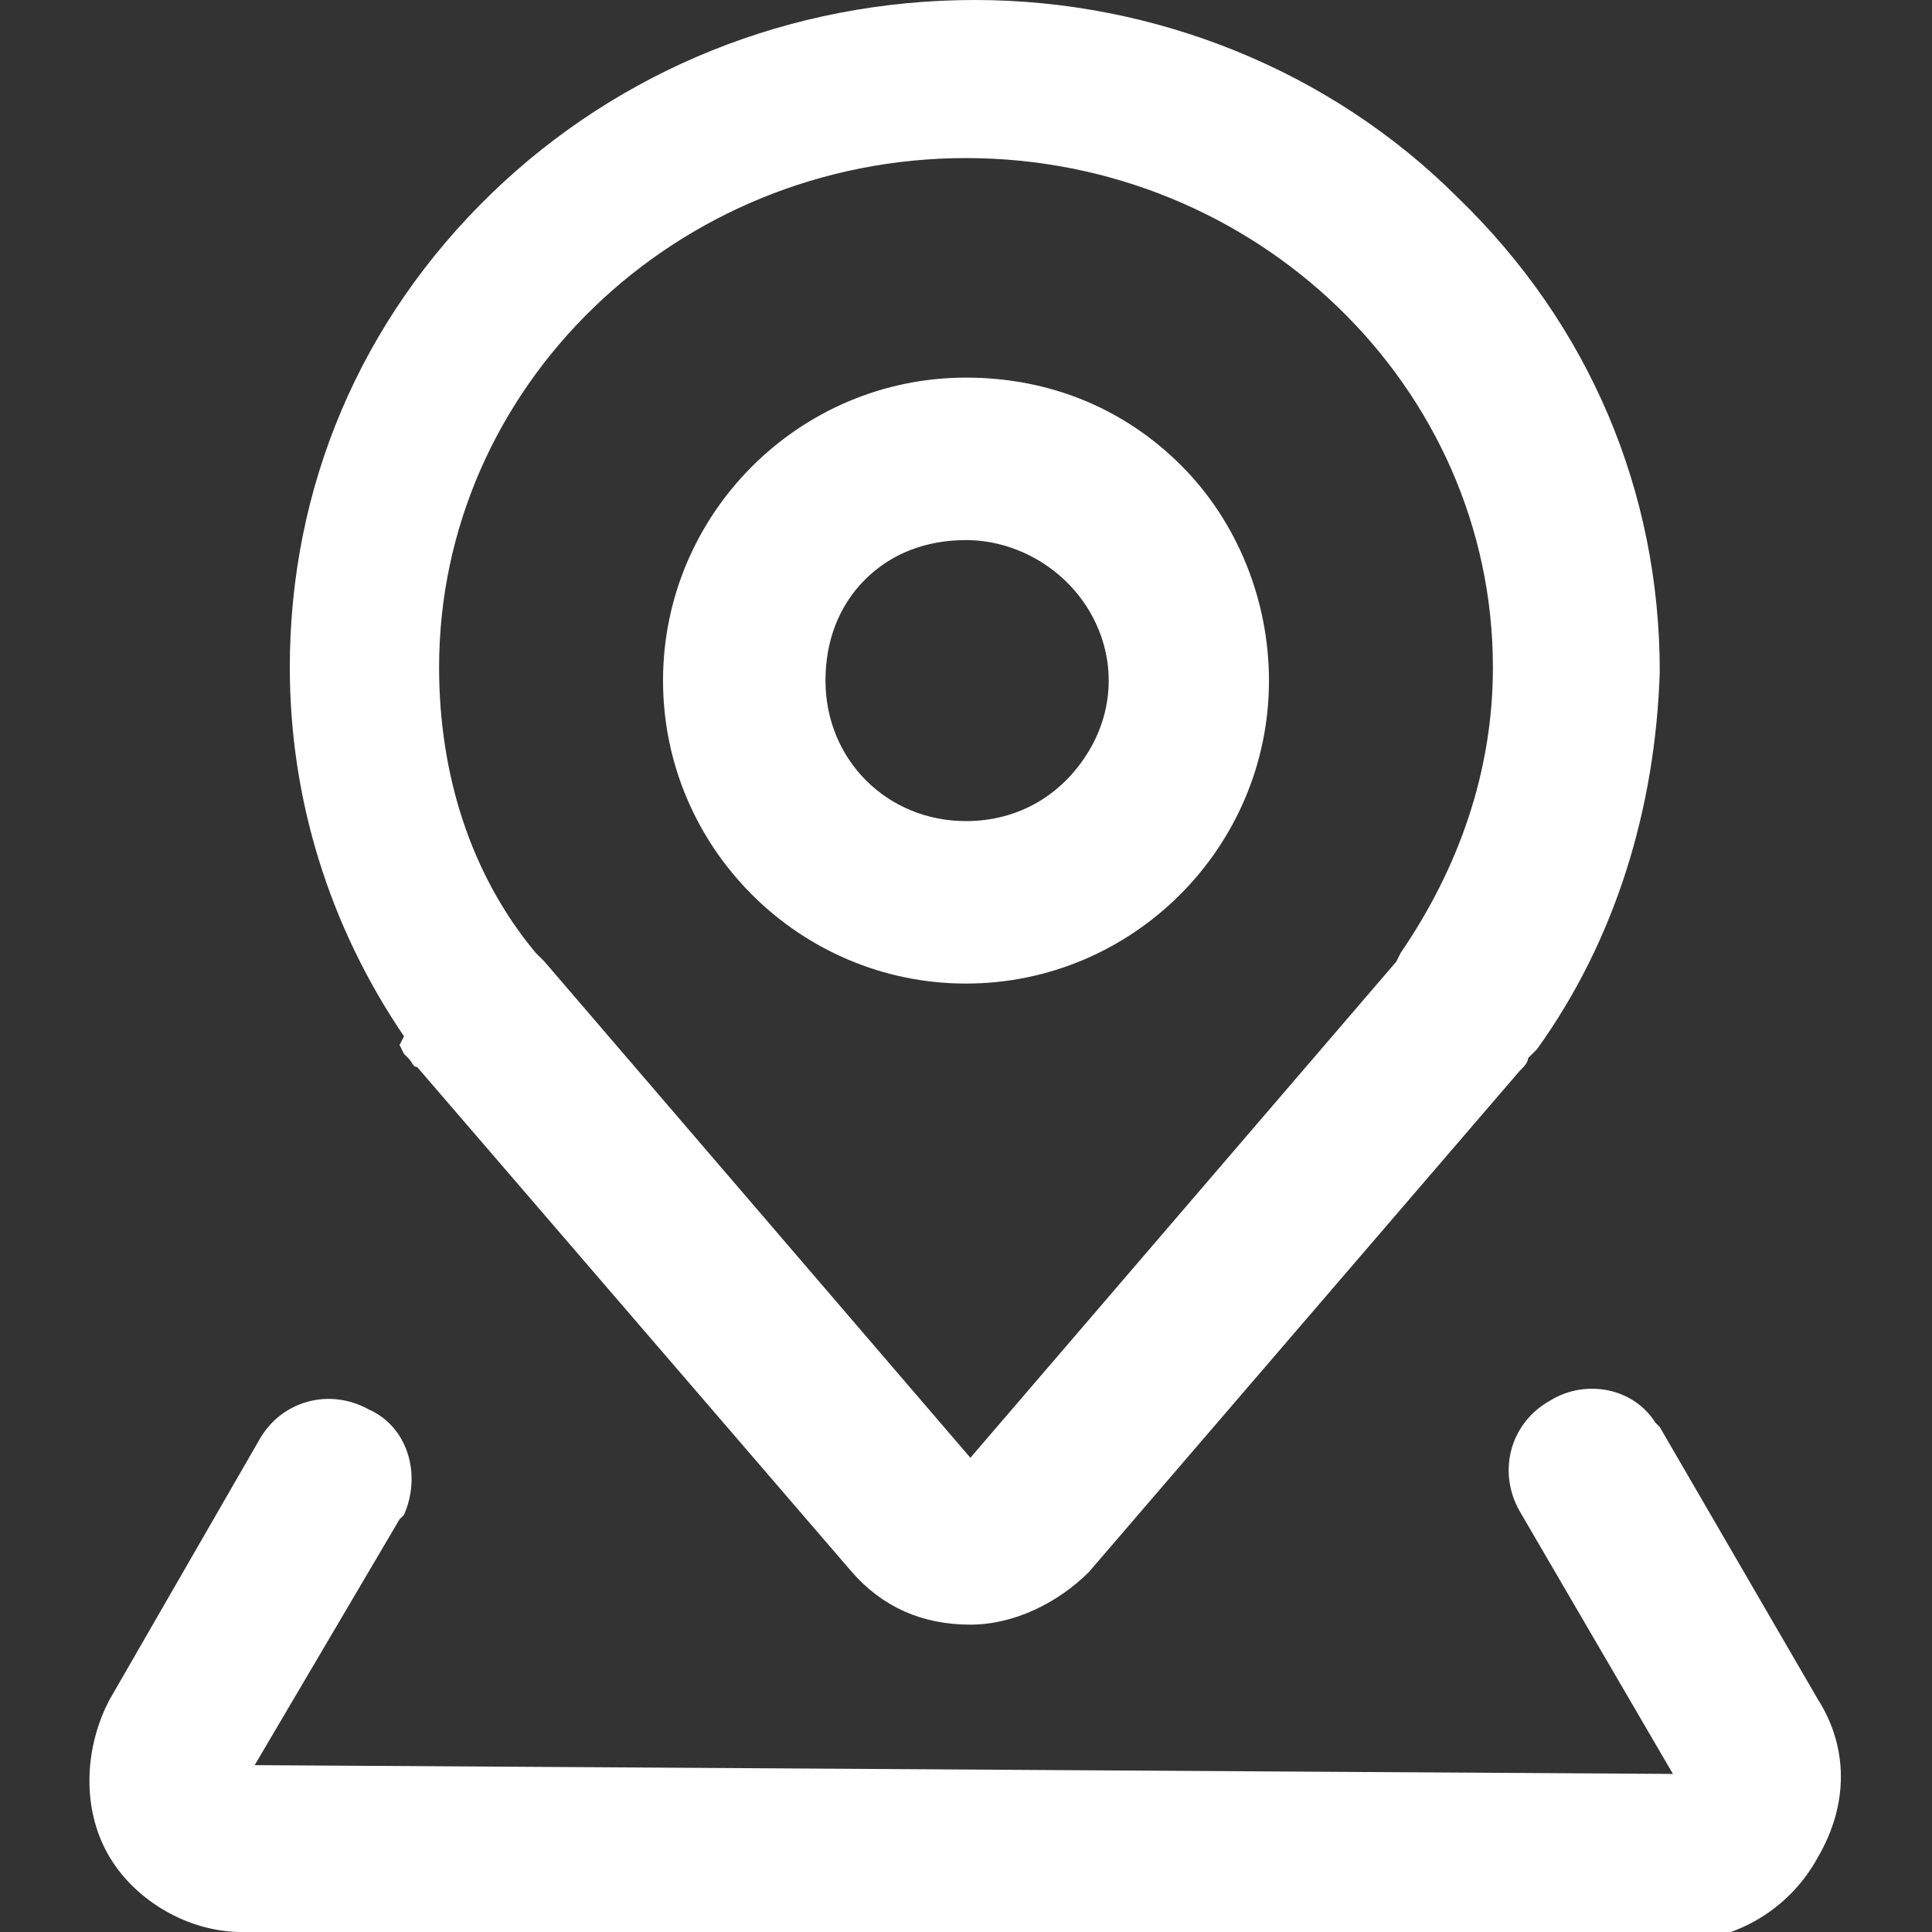
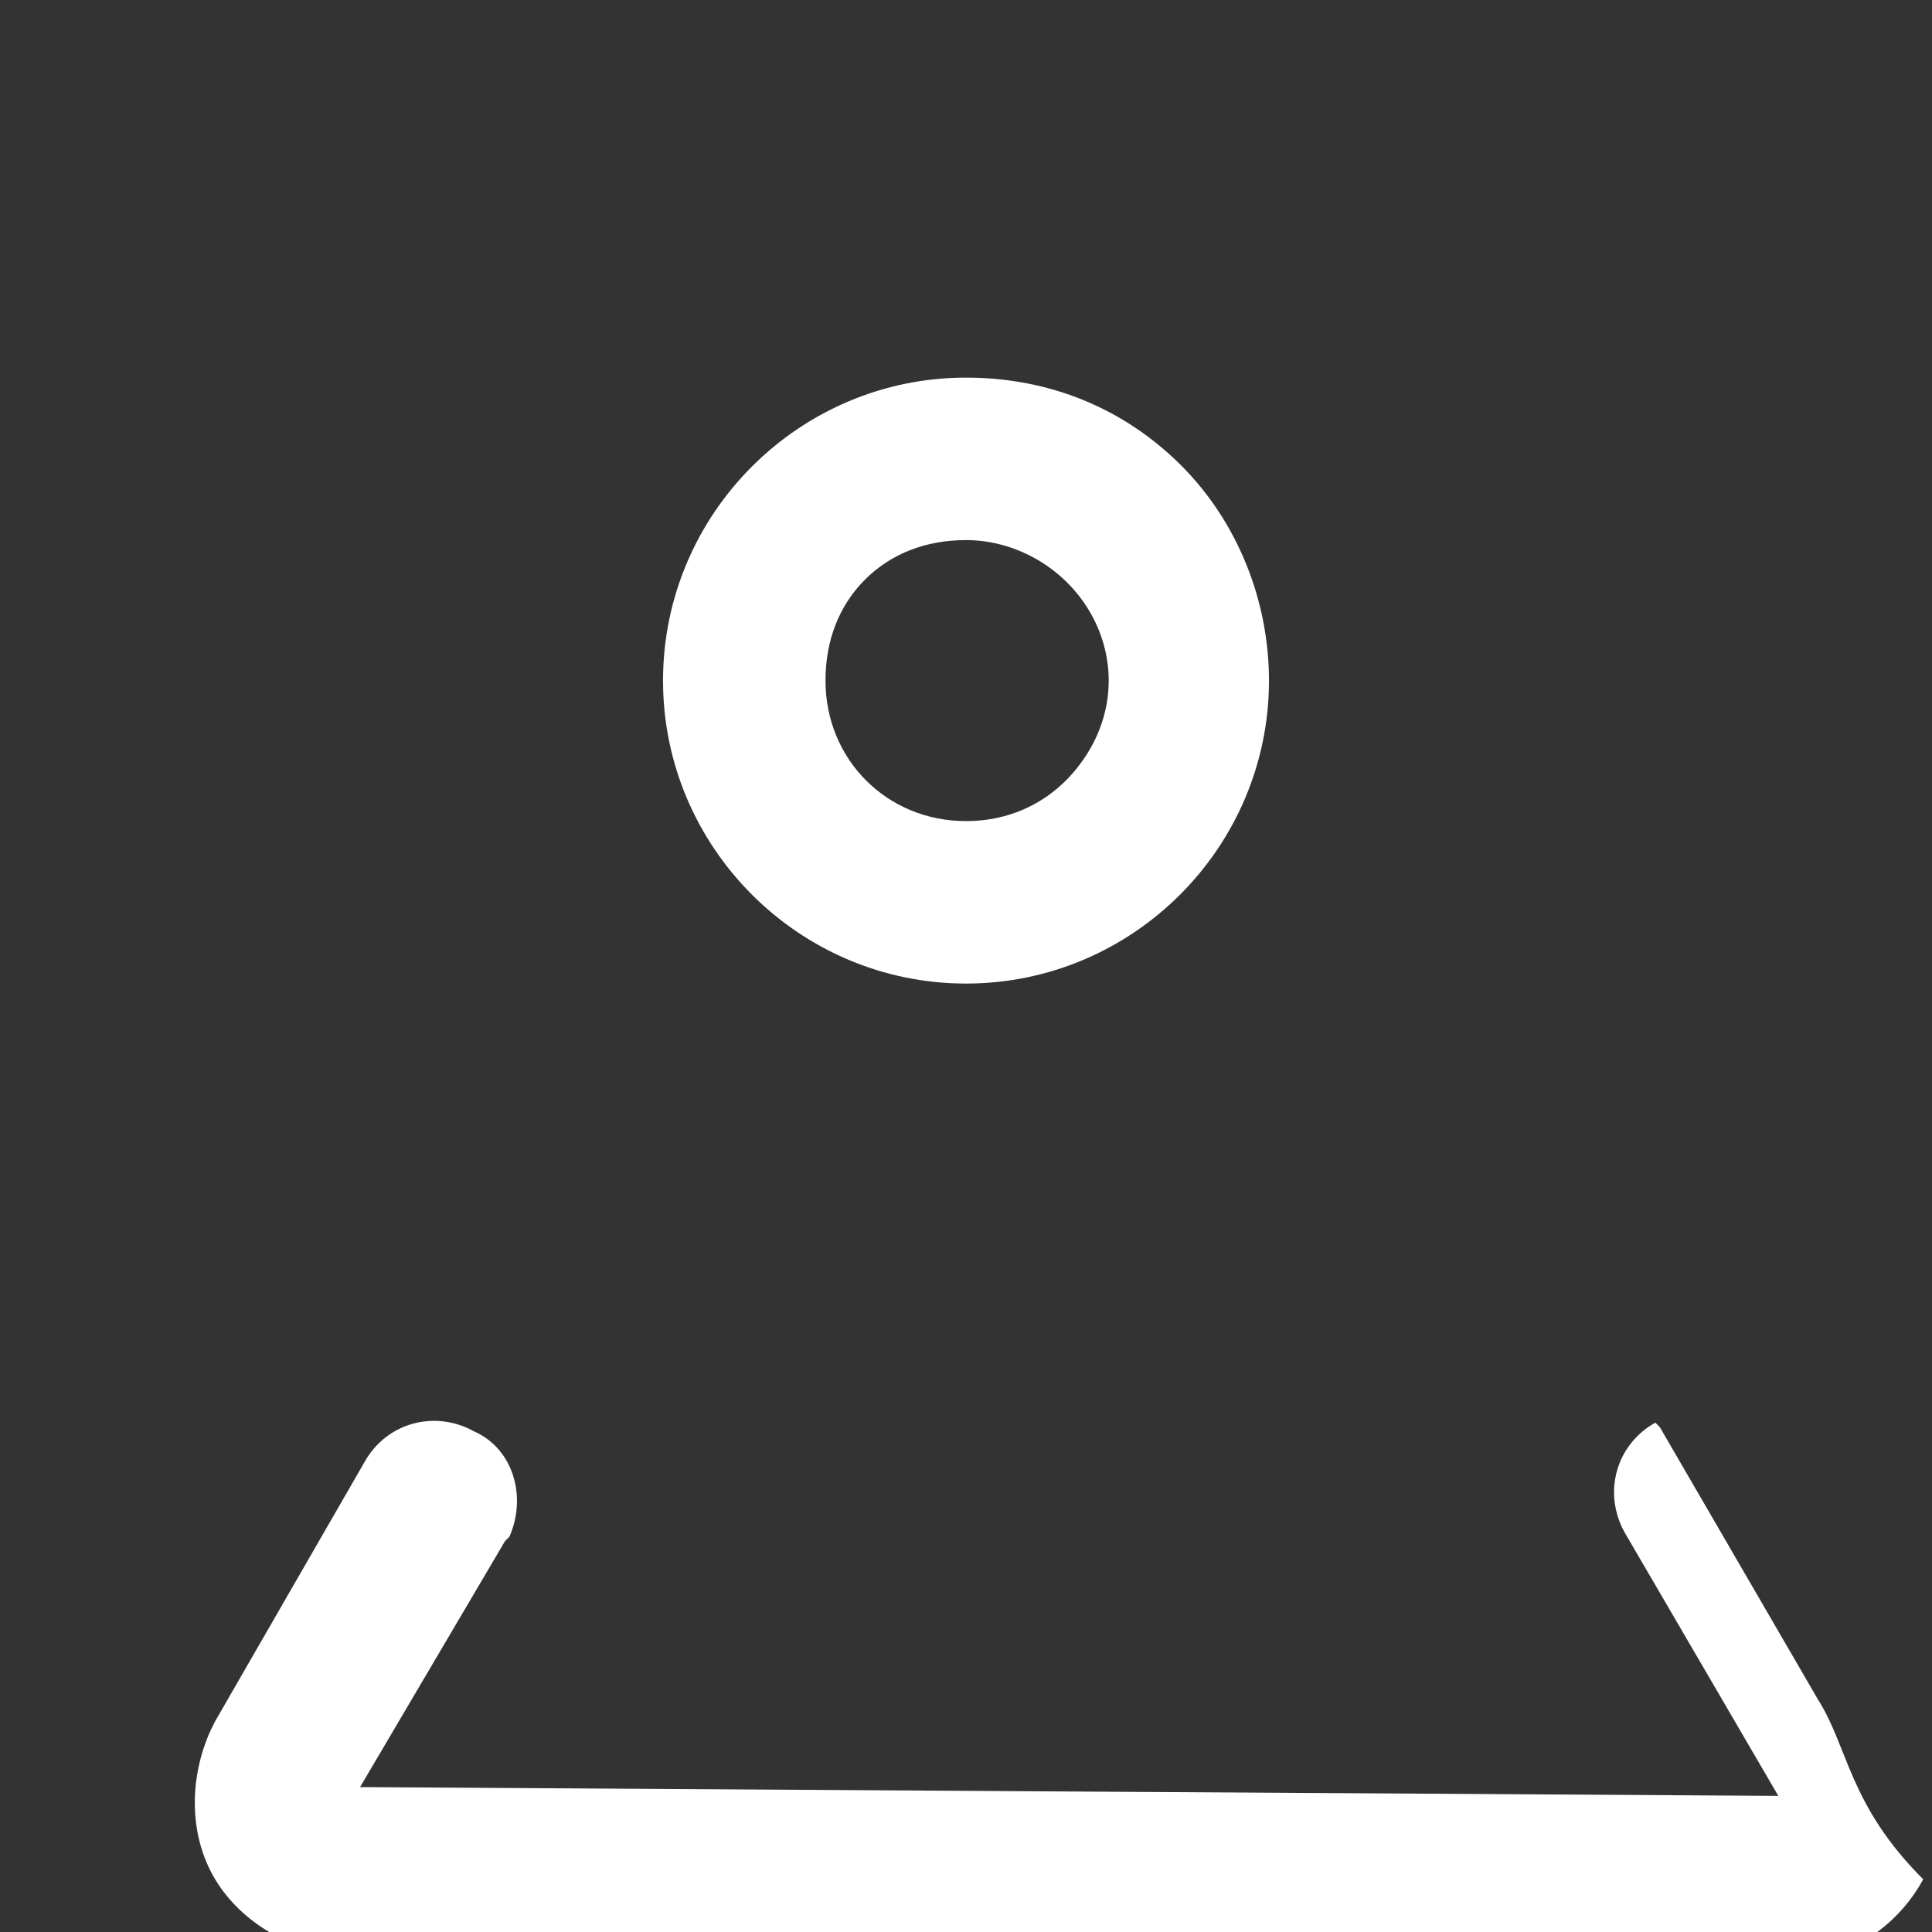
<svg xmlns="http://www.w3.org/2000/svg" version="1.1" id="图层_1" x="0px" y="0px" viewBox="-457 259 44 44" style="enable-background:new -457 259 44 44;" xml:space="preserve">
  <rect x="-457" y="259" width="44" height="44" fill="#333333" stroke="none" />
  <style type="text/css">
	.st0{fill:#FFFFFF;}
</style>
  <g>
-     <path class="st0" d="M-447.9,282.8l0.1,0.2l0.1,0.1c0.1,0.1,0.1,0.2,0.2,0.2l0,0l9.9,11.5c0.7,0.8,1.6,1.2,2.7,1.2c0,0,0,0,0,0   c1,0,2-0.5,2.7-1.2l9.8-11.4c0.1-0.1,0.2-0.2,0.2-0.3l0.1-0.1c0,0,0.1-0.1,0.1-0.1l0,0c1.8-2.5,2.7-5.5,2.8-8.6   c0-4.1-1.6-7.9-4.6-10.8c-2.9-2.9-6.9-4.5-11-4.5c-4.2,0-8.1,1.6-11,4.4c-3,2.9-4.6,6.7-4.6,10.8c0,3,0.9,5.9,2.6,8.4L-447.9,282.8   z M-447,274.2c0-6.4,5.4-11.6,12-11.6c6.6,0,12,5.2,12,11.6c0,2.4-0.8,4.6-2.1,6.5l-0.1,0.2l-9.7,11.3l-9.7-11.3l-0.1-0.1l-0.1-0.1   C-446.3,278.9-447,276.6-447,274.2z" />
-     <path class="st0" d="M-415.6,297.7l-3.6-6.2l-0.1-0.1l0,0c-0.5-0.8-1.6-1-2.4-0.5c-0.9,0.5-1.2,1.6-0.7,2.5l3.5,6l-32.3-0.2   l3.3-5.6l0.1-0.1c0.4-0.9,0.1-2-0.8-2.4c-0.9-0.5-2-0.2-2.5,0.7l-3.4,5.9l-0.1,0.2c-0.5,1.1-0.5,2.4,0.1,3.4c0.6,1,1.8,1.7,3,1.7   l32.8,0.2l0.2,0c1.2-0.1,2.3-0.8,2.9-1.9C-414.9,300.1-414.9,298.8-415.6,297.7z" />
+     <path class="st0" d="M-415.6,297.7l-3.6-6.2l-0.1-0.1l0,0c-0.9,0.5-1.2,1.6-0.7,2.5l3.5,6l-32.3-0.2   l3.3-5.6l0.1-0.1c0.4-0.9,0.1-2-0.8-2.4c-0.9-0.5-2-0.2-2.5,0.7l-3.4,5.9l-0.1,0.2c-0.5,1.1-0.5,2.4,0.1,3.4c0.6,1,1.8,1.7,3,1.7   l32.8,0.2l0.2,0c1.2-0.1,2.3-0.8,2.9-1.9C-414.9,300.1-414.9,298.8-415.6,297.7z" />
    <path class="st0" d="M-435,281.4C-435,281.4-435,281.4-435,281.4c3.8,0,6.9-3.1,6.9-6.9c0-1.8-0.7-3.6-2-4.9c-1.3-1.3-3-2-4.9-2   c0,0,0,0,0,0c-3.8,0-6.9,3.1-6.9,6.9C-441.9,278.3-438.8,281.4-435,281.4z M-438.2,274.5c0-0.9,0.3-1.7,0.9-2.3   c0.6-0.6,1.4-0.9,2.3-0.9c0,0,0,0,0,0c1.1,0,2.2,0.6,2.8,1.6c0.6,1,0.6,2.2,0,3.2c-0.6,1-1.6,1.6-2.8,1.6c0,0,0,0,0,0   C-436.8,277.7-438.2,276.3-438.2,274.5z" />
  </g>
</svg>